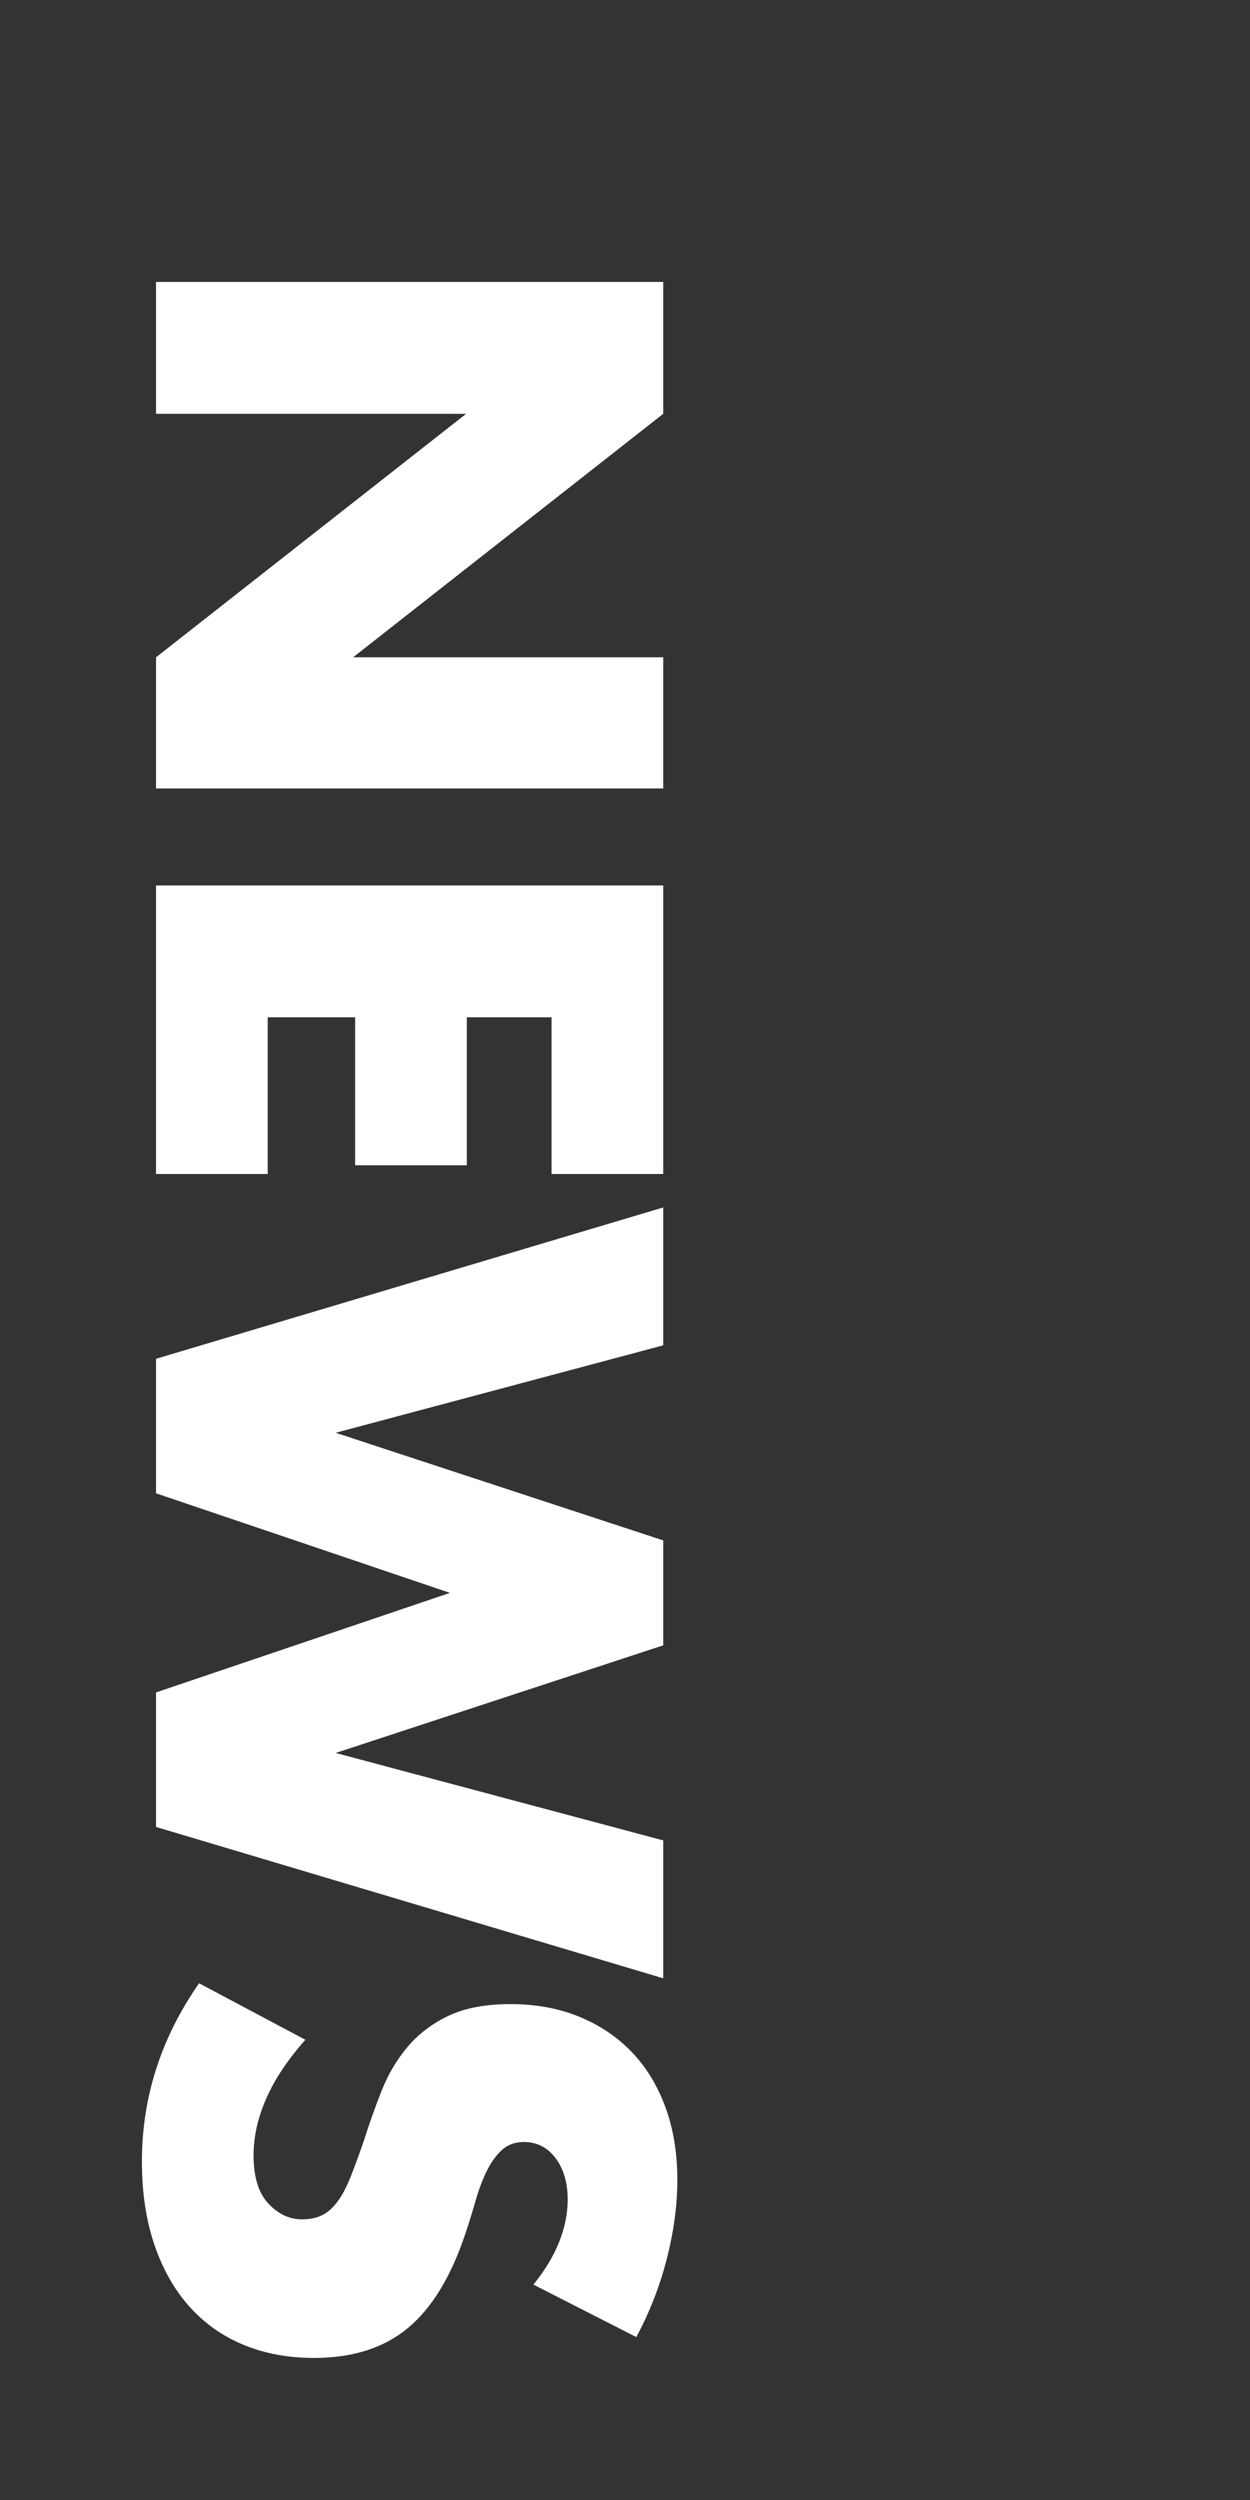
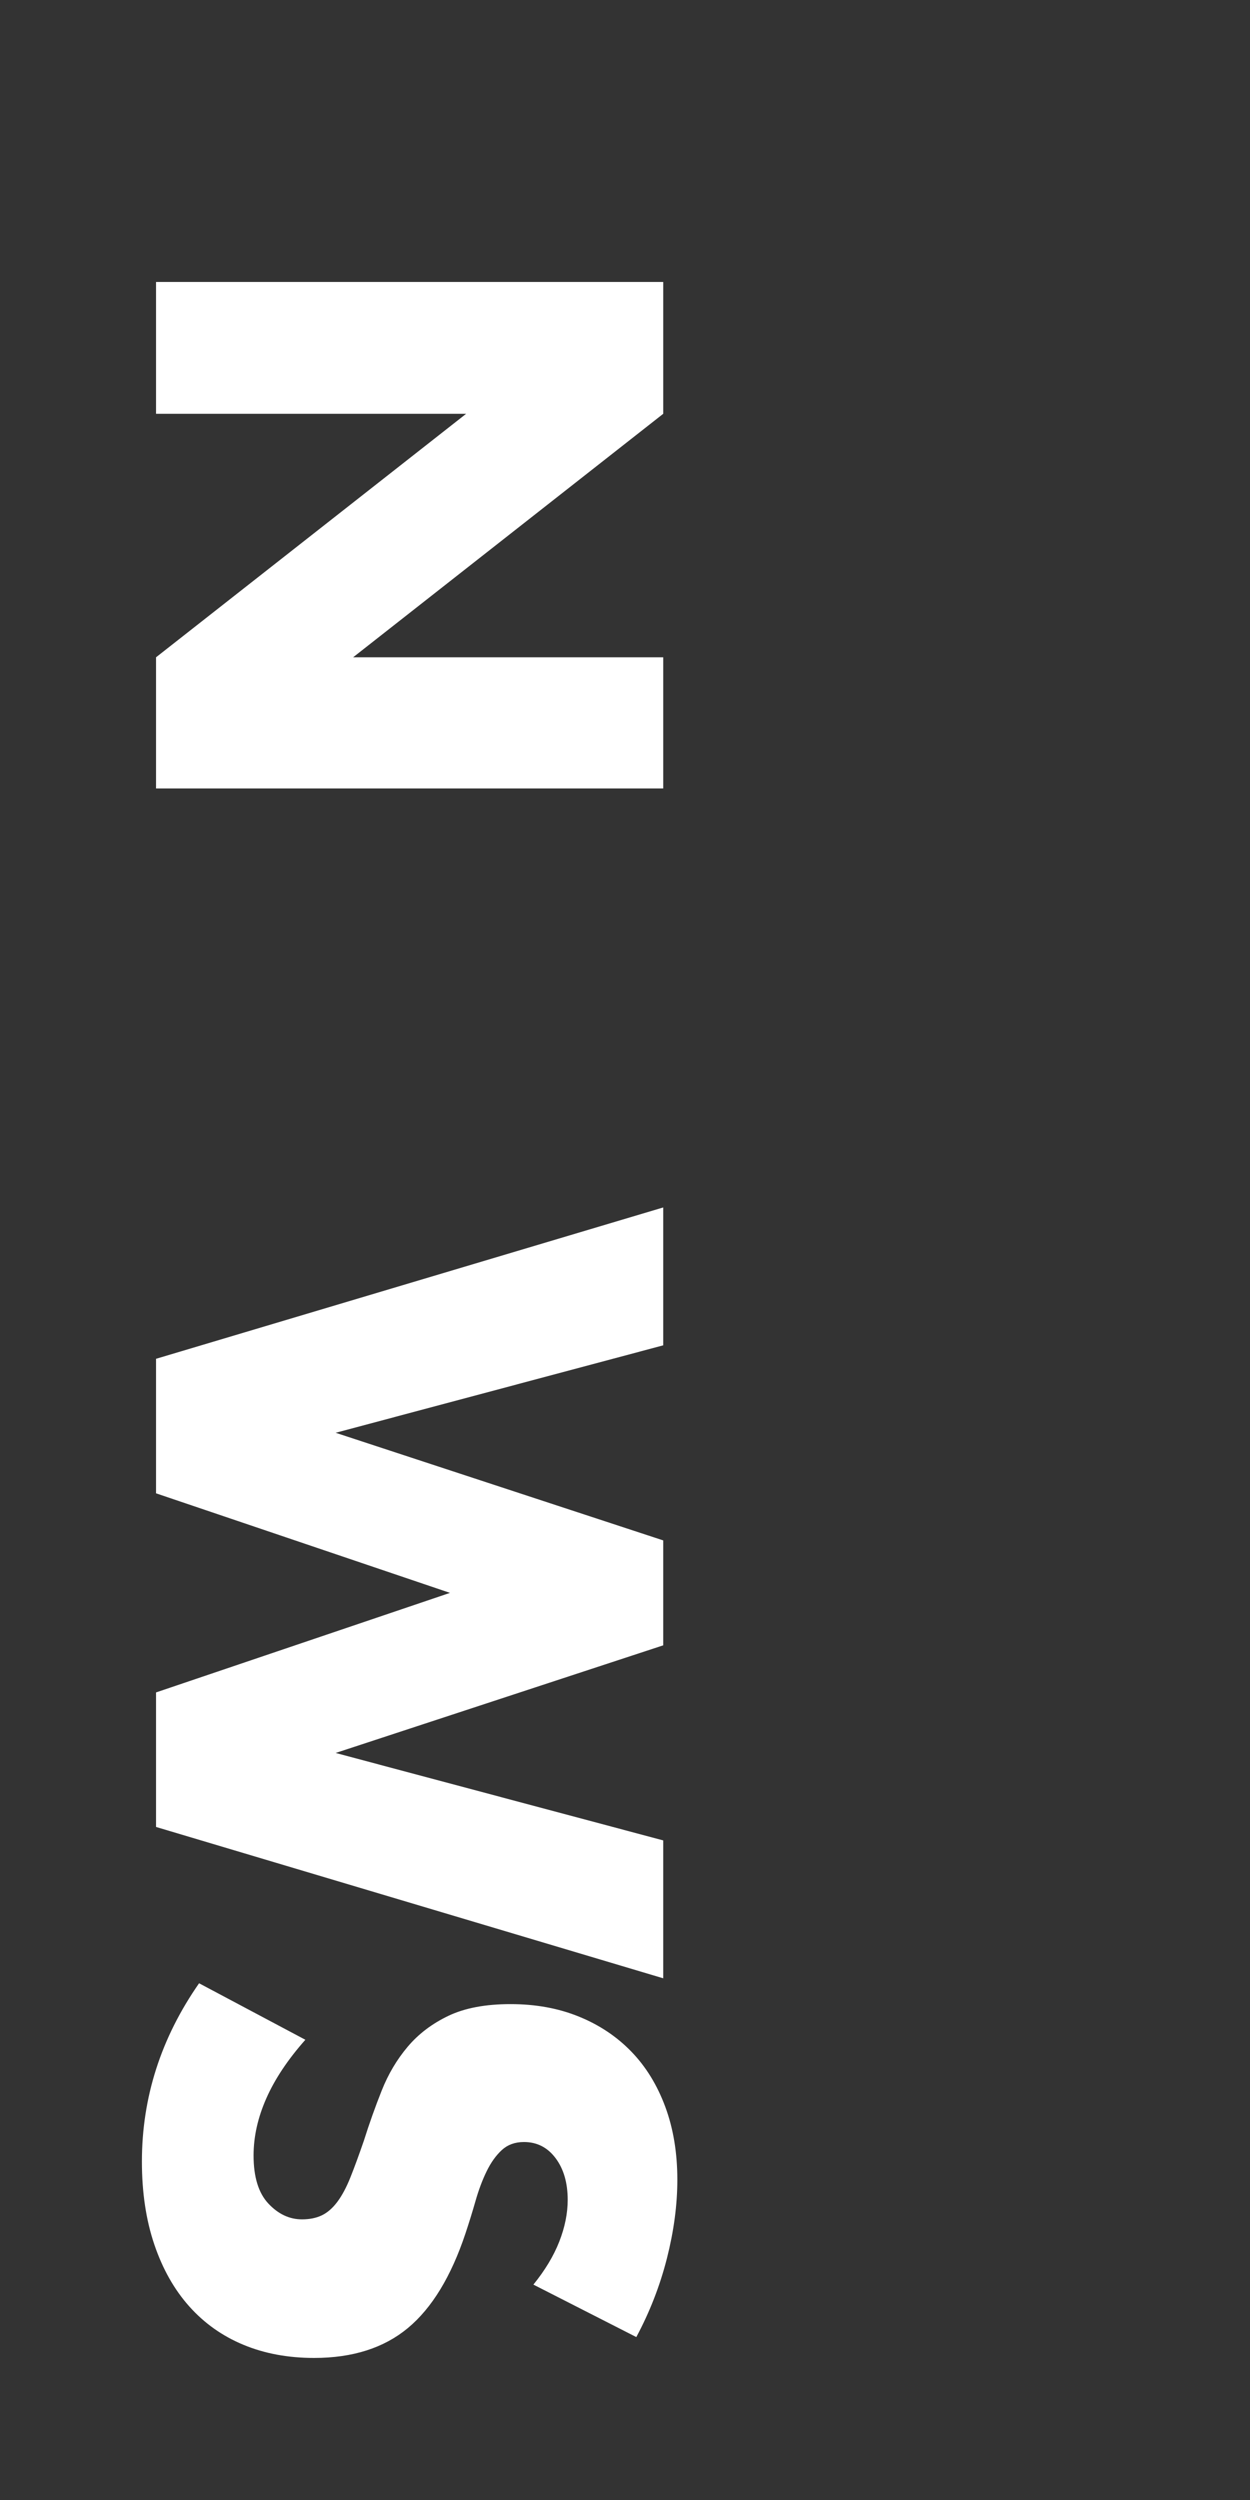
<svg xmlns="http://www.w3.org/2000/svg" width="223" height="446" version="1.1" viewBox="0 0 223 446">
  <rect x="0" y="0" width="223" height="446" fill="#333333" stroke="none" />
  <defs>
    <style>
      .cls-1 {
        fill: #fff;
      }
    </style>
  </defs>
  <g>
    <g id="_レイヤー_1" data-name="レイヤー_1">
      <g>
        <path class="cls-1" d="M27.838,50.301h90.48v23.521l-55.32,43.439h55.32v23.4H27.838v-23.4l55.32-43.439H27.838v-23.521Z" />
-         <path class="cls-1" d="M98.398,209.444v-27.96h-15.12v26.4h-19.92v-26.4h-15.6v27.96h-19.92v-51.479h90.48v51.479h-19.92Z" />
        <path class="cls-1" d="M118.318,240.008l-58.44,15.6,58.44,19.2v18.72l-58.44,19.2,58.44,15.6v24.601l-90.48-27v-24l52.44-17.76-52.44-17.76v-24l90.48-27v24.601Z" />
        <path class="cls-1" d="M95.158,407.575c2.079-2.562,3.618-5.121,4.62-7.68,1-2.561,1.5-5.04,1.5-7.44,0-3.041-.72-5.52-2.16-7.44-1.44-1.92-3.321-2.88-5.641-2.88-1.601,0-2.921.48-3.96,1.44-1.04.96-1.94,2.22-2.7,3.78-.761,1.56-1.421,3.319-1.98,5.28-.561,1.96-1.161,3.9-1.8,5.82-2.562,7.68-5.981,13.299-10.26,16.86-4.281,3.559-9.861,5.34-16.74,5.34-4.641,0-8.841-.78-12.6-2.34-3.761-1.56-6.981-3.84-9.66-6.84-2.681-3-4.76-6.681-6.24-11.04-1.479-4.361-2.22-9.3-2.22-14.82,0-11.441,3.399-22.041,10.2-31.8l18.96,10.08c-3.12,3.519-5.441,7-6.96,10.44-1.521,3.438-2.28,6.84-2.28,10.2,0,3.84.879,6.699,2.64,8.58,1.759,1.879,3.759,2.82,6,2.82,1.359,0,2.539-.24,3.54-.72.999-.479,1.92-1.28,2.76-2.4.84-1.121,1.62-2.58,2.34-4.38.72-1.8,1.519-3.981,2.4-6.54.96-3.042,2.02-6.021,3.18-8.94,1.159-2.921,2.7-5.52,4.62-7.8,1.92-2.28,4.339-4.122,7.26-5.521,2.92-1.4,6.619-2.1,11.101-2.1s8.539.738,12.18,2.22c3.64,1.479,6.76,3.559,9.36,6.24,2.599,2.679,4.62,5.959,6.06,9.84,1.44,3.879,2.16,8.22,2.16,13.02,0,4.479-.621,9.16-1.86,14.04-1.241,4.878-3.06,9.559-5.46,14.04l-18.359-9.36Z" />
      </g>
    </g>
  </g>
</svg>